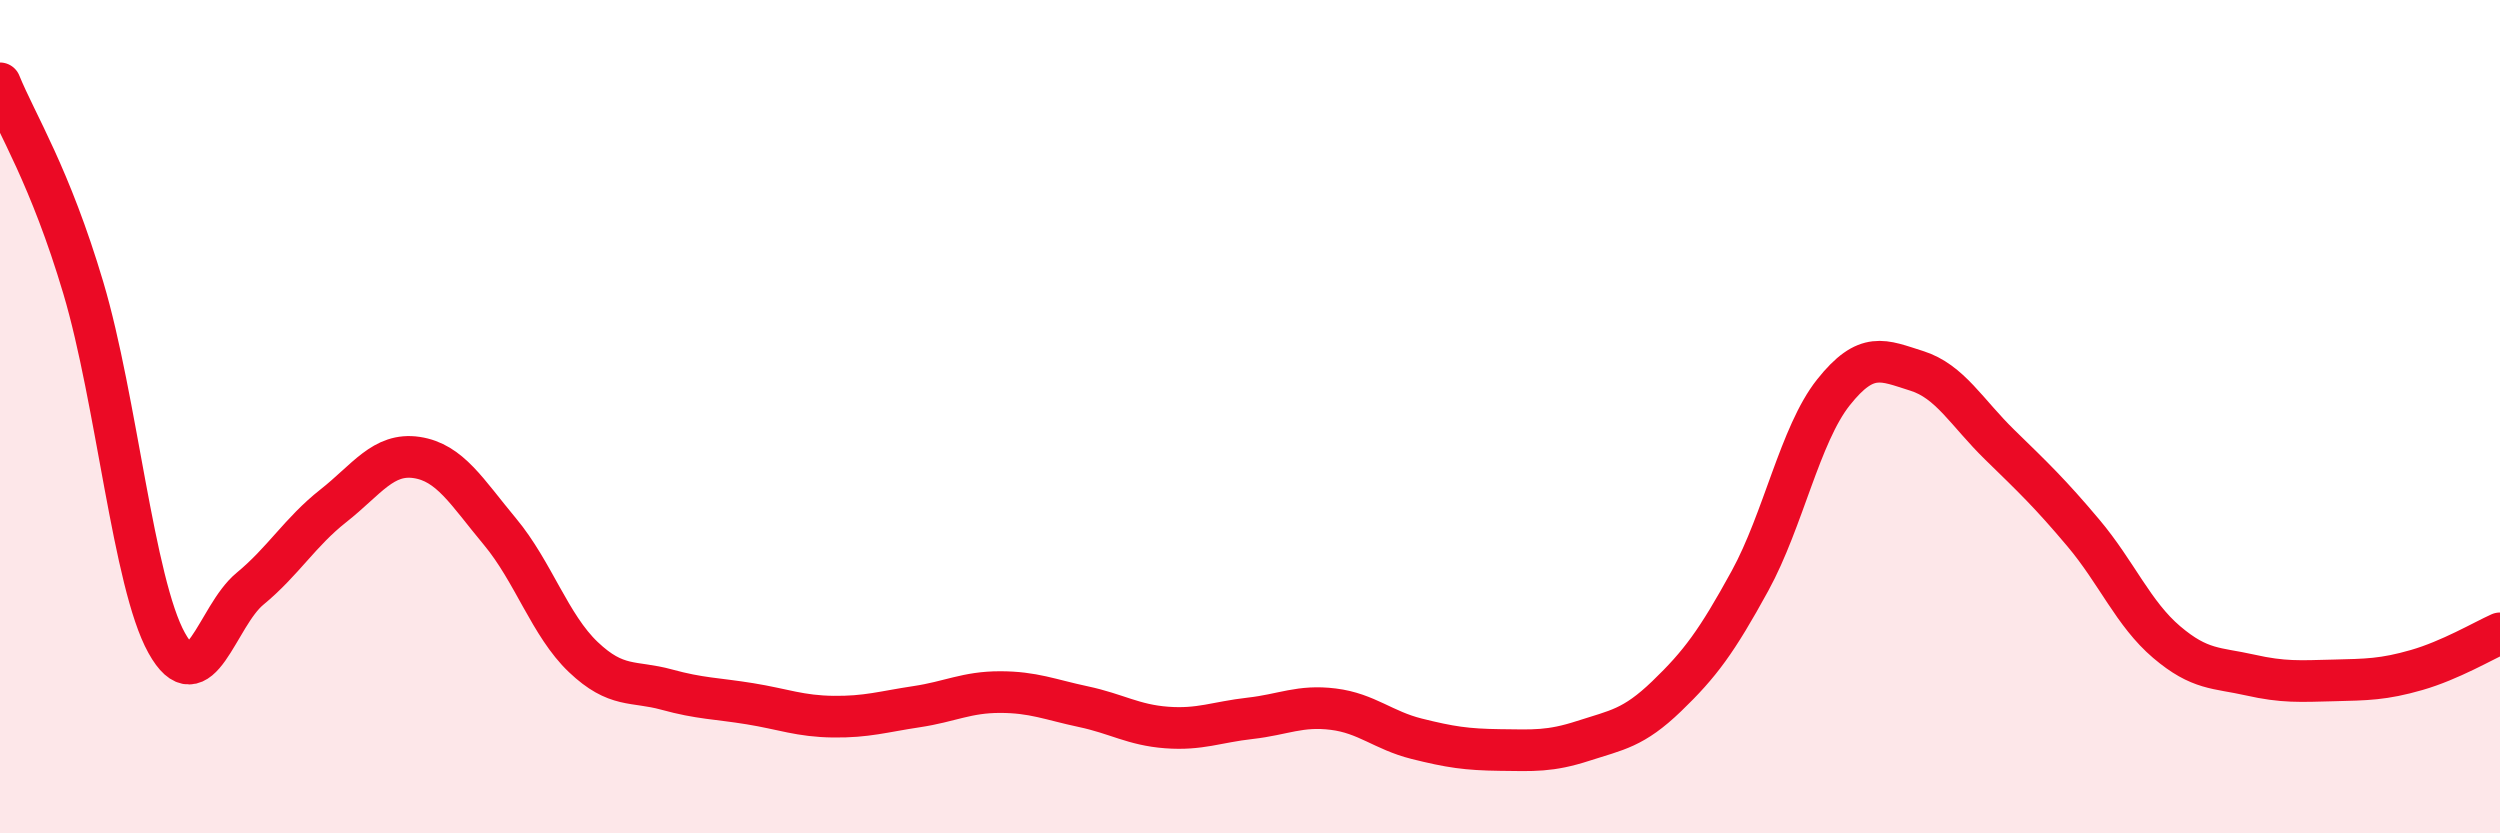
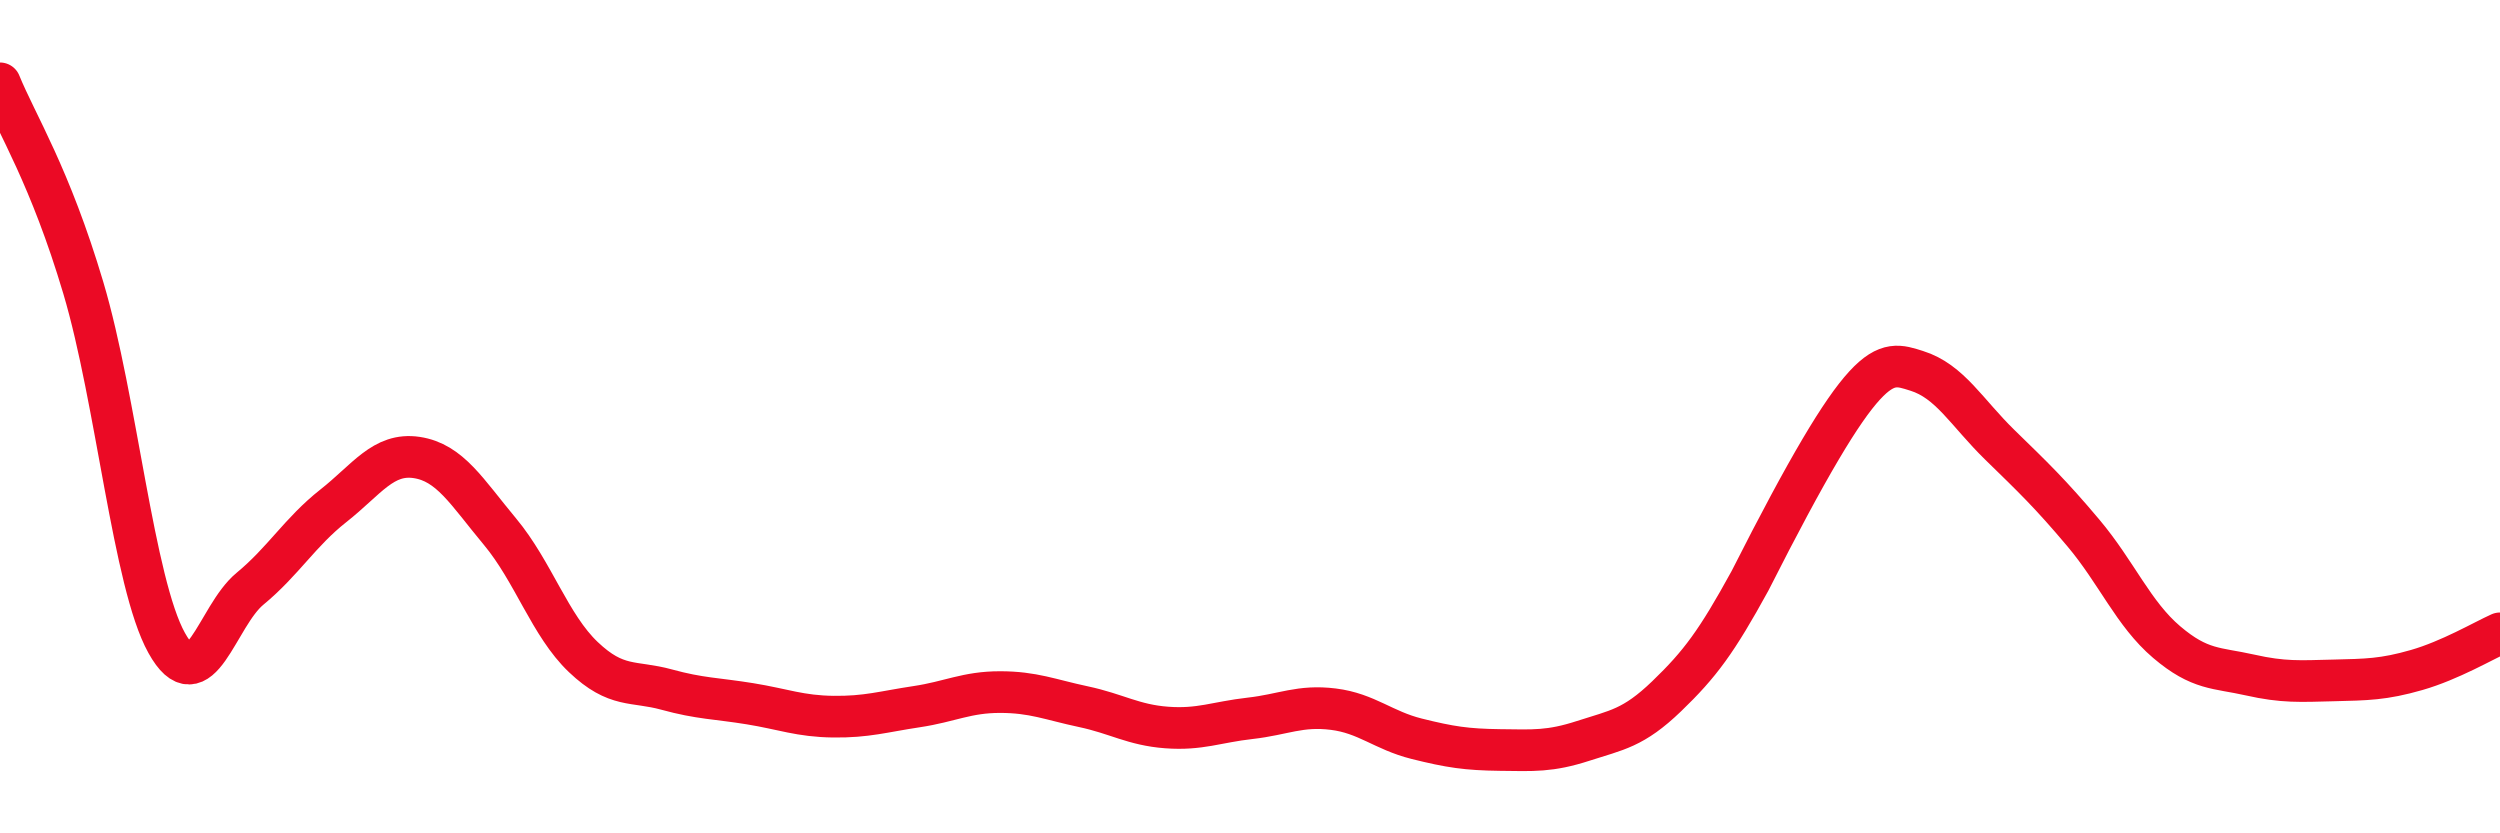
<svg xmlns="http://www.w3.org/2000/svg" width="60" height="20" viewBox="0 0 60 20">
-   <path d="M 0,2 C 0.4,2.98 1.2,4.22 2,6.91 C 2.8,9.6 3.2,13.99 4,15.43 C 4.8,16.87 5.2,14.79 6,14.13 C 6.8,13.47 7.2,12.77 8,12.14 C 8.8,11.51 9.2,10.86 10,10.98 C 10.8,11.1 11.2,11.8 12,12.76 C 12.8,13.72 13.2,15.01 14,15.77 C 14.8,16.53 15.2,16.33 16,16.55 C 16.8,16.77 17.2,16.76 18,16.89 C 18.8,17.02 19.2,17.19 20,17.2 C 20.8,17.21 21.2,17.08 22,16.96 C 22.8,16.84 23.2,16.61 24,16.61 C 24.8,16.61 25.2,16.79 26,16.96 C 26.8,17.13 27.2,17.4 28,17.46 C 28.8,17.52 29.2,17.33 30,17.24 C 30.8,17.15 31.2,16.92 32,17.02 C 32.8,17.12 33.2,17.53 34,17.73 C 34.8,17.93 35.2,17.99 36,18 C 36.8,18.01 37.2,18.04 38,17.78 C 38.8,17.52 39.2,17.48 40,16.71 C 40.8,15.94 41.2,15.4 42,13.94 C 42.8,12.48 43.2,10.43 44,9.42 C 44.8,8.41 45.2,8.65 46,8.9 C 46.8,9.15 47.2,9.9 48,10.68 C 48.8,11.46 49.2,11.84 50,12.79 C 50.8,13.74 51.2,14.73 52,15.41 C 52.8,16.09 53.2,16.02 54,16.2 C 54.8,16.38 55.2,16.35 56,16.33 C 56.8,16.31 57.2,16.31 58,16.08 C 58.8,15.85 59.6,15.38 60,15.2L60 20L0 20Z" fill="#EB0A25" opacity="0.1" stroke-linecap="round" stroke-linejoin="round" />
-   <path d="M 0,2 C 0.4,2.98 1.2,4.22 2,6.91 C 2.8,9.6 3.2,13.99 4,15.43 C 4.8,16.87 5.2,14.79 6,14.13 C 6.8,13.47 7.2,12.77 8,12.14 C 8.8,11.51 9.2,10.86 10,10.98 C 10.8,11.1 11.2,11.8 12,12.76 C 12.8,13.72 13.2,15.01 14,15.77 C 14.8,16.53 15.2,16.33 16,16.55 C 16.8,16.77 17.2,16.76 18,16.89 C 18.8,17.02 19.2,17.19 20,17.2 C 20.8,17.21 21.2,17.08 22,16.96 C 22.8,16.84 23.2,16.61 24,16.61 C 24.8,16.61 25.2,16.79 26,16.96 C 26.8,17.13 27.2,17.4 28,17.46 C 28.8,17.52 29.2,17.33 30,17.24 C 30.8,17.15 31.2,16.92 32,17.02 C 32.8,17.12 33.2,17.53 34,17.73 C 34.8,17.93 35.2,17.99 36,18 C 36.8,18.01 37.2,18.04 38,17.78 C 38.8,17.52 39.2,17.48 40,16.71 C 40.8,15.94 41.2,15.4 42,13.94 C 42.8,12.48 43.2,10.43 44,9.42 C 44.8,8.41 45.2,8.65 46,8.9 C 46.8,9.15 47.2,9.9 48,10.68 C 48.8,11.46 49.2,11.84 50,12.79 C 50.8,13.74 51.2,14.73 52,15.41 C 52.8,16.09 53.2,16.02 54,16.2 C 54.8,16.38 55.2,16.35 56,16.33 C 56.8,16.31 57.2,16.31 58,16.08 C 58.8,15.85 59.6,15.38 60,15.2" stroke="#EB0A25" stroke-width="1" fill="none" stroke-linecap="round" stroke-linejoin="round" />
+   <path d="M 0,2 C 0.4,2.98 1.2,4.22 2,6.91 C 2.8,9.6 3.2,13.99 4,15.43 C 4.8,16.87 5.2,14.79 6,14.13 C 6.8,13.47 7.2,12.77 8,12.14 C 8.8,11.51 9.2,10.86 10,10.98 C 10.8,11.1 11.2,11.8 12,12.76 C 12.8,13.72 13.2,15.01 14,15.77 C 14.8,16.53 15.2,16.33 16,16.55 C 16.8,16.77 17.2,16.76 18,16.89 C 18.8,17.02 19.2,17.19 20,17.2 C 20.8,17.21 21.2,17.08 22,16.96 C 22.8,16.84 23.2,16.61 24,16.61 C 24.8,16.61 25.2,16.79 26,16.96 C 26.8,17.13 27.2,17.4 28,17.46 C 28.8,17.52 29.2,17.33 30,17.24 C 30.8,17.15 31.2,16.92 32,17.02 C 32.8,17.12 33.2,17.53 34,17.73 C 34.8,17.93 35.2,17.99 36,18 C 36.8,18.01 37.2,18.04 38,17.78 C 38.8,17.52 39.2,17.48 40,16.71 C 40.8,15.94 41.2,15.4 42,13.94 C 44.8,8.41 45.2,8.65 46,8.9 C 46.8,9.15 47.2,9.9 48,10.68 C 48.8,11.46 49.2,11.84 50,12.79 C 50.8,13.74 51.2,14.73 52,15.41 C 52.8,16.09 53.2,16.02 54,16.2 C 54.8,16.38 55.2,16.35 56,16.33 C 56.8,16.31 57.2,16.31 58,16.08 C 58.8,15.85 59.6,15.38 60,15.2" stroke="#EB0A25" stroke-width="1" fill="none" stroke-linecap="round" stroke-linejoin="round" />
</svg>